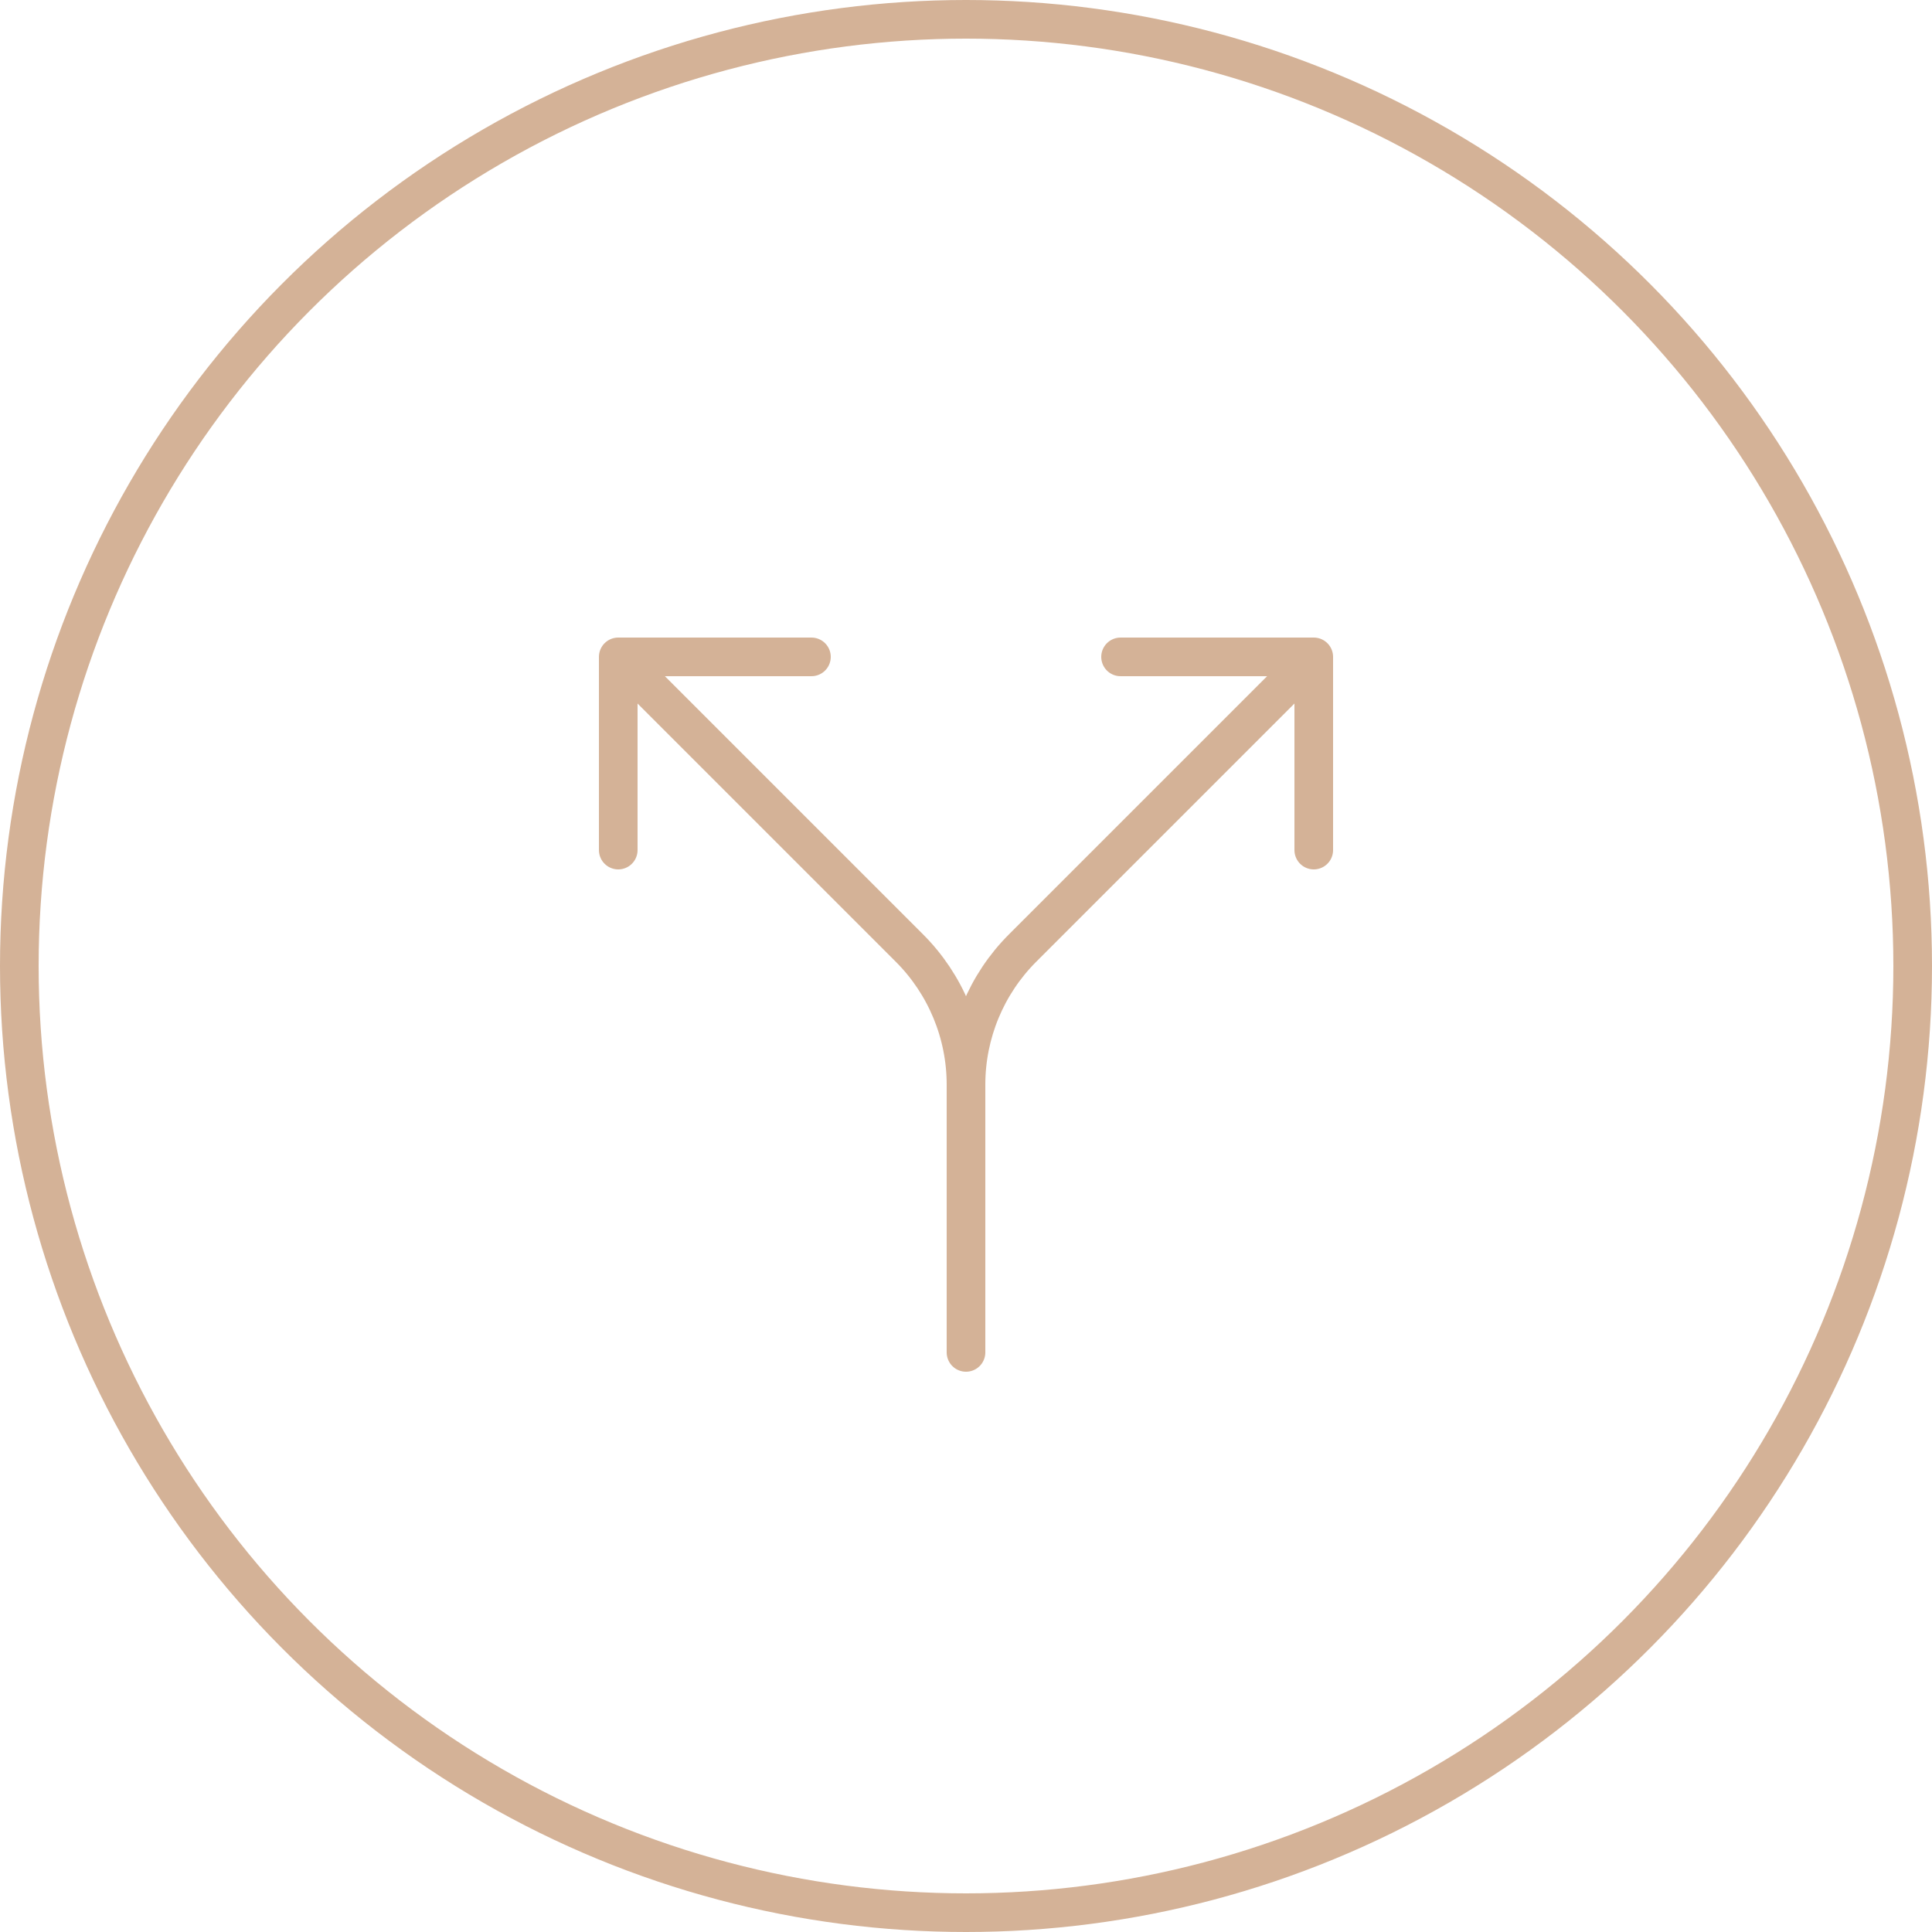
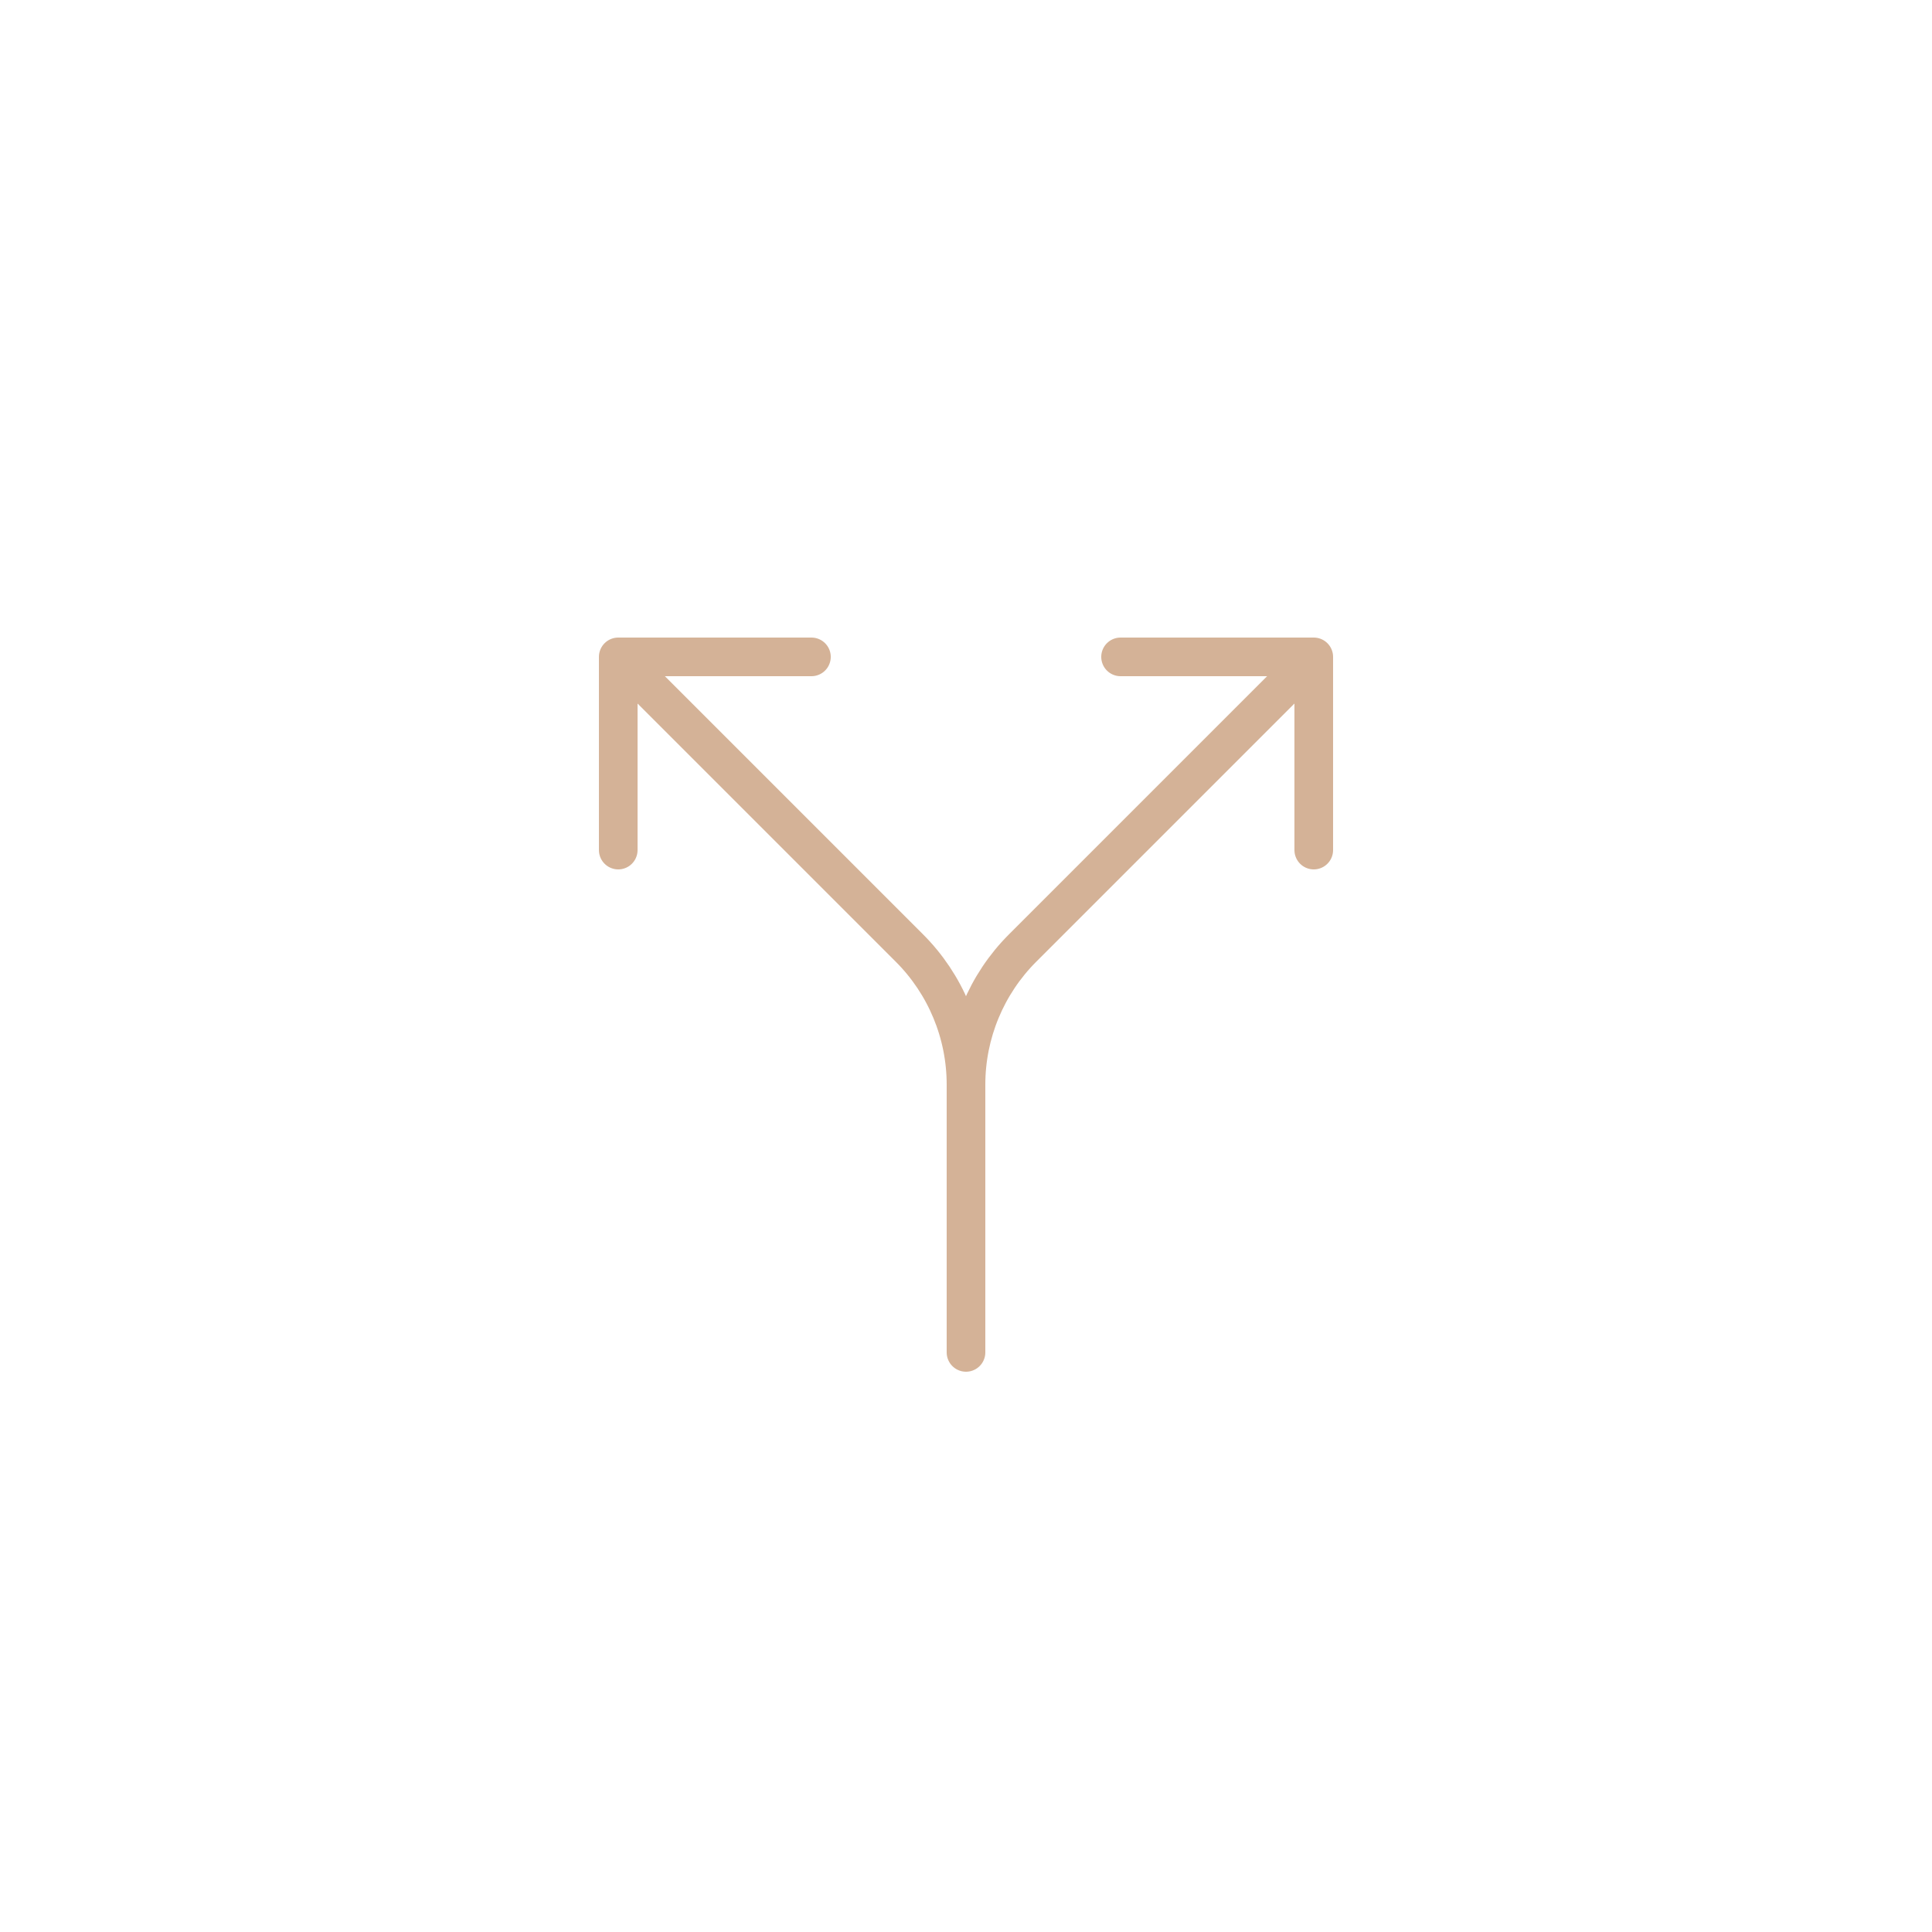
<svg xmlns="http://www.w3.org/2000/svg" width="50" height="50" viewBox="0 0 50 50" fill="none">
-   <circle cx="25" cy="25" r="24.5" stroke="#D4B297" />
  <path d="M29 17H34M34 17V22M34 17L26.464 24.536C25.527 25.473 25 26.744 25 28.07M21 17H16M16 17V22M16 17L23.536 24.536C24.473 25.473 25 26.744 25 28.07M25 28.07V35M25 28.07V29" stroke="#D4B297" stroke-linecap="round" stroke-linejoin="round" />
</svg>